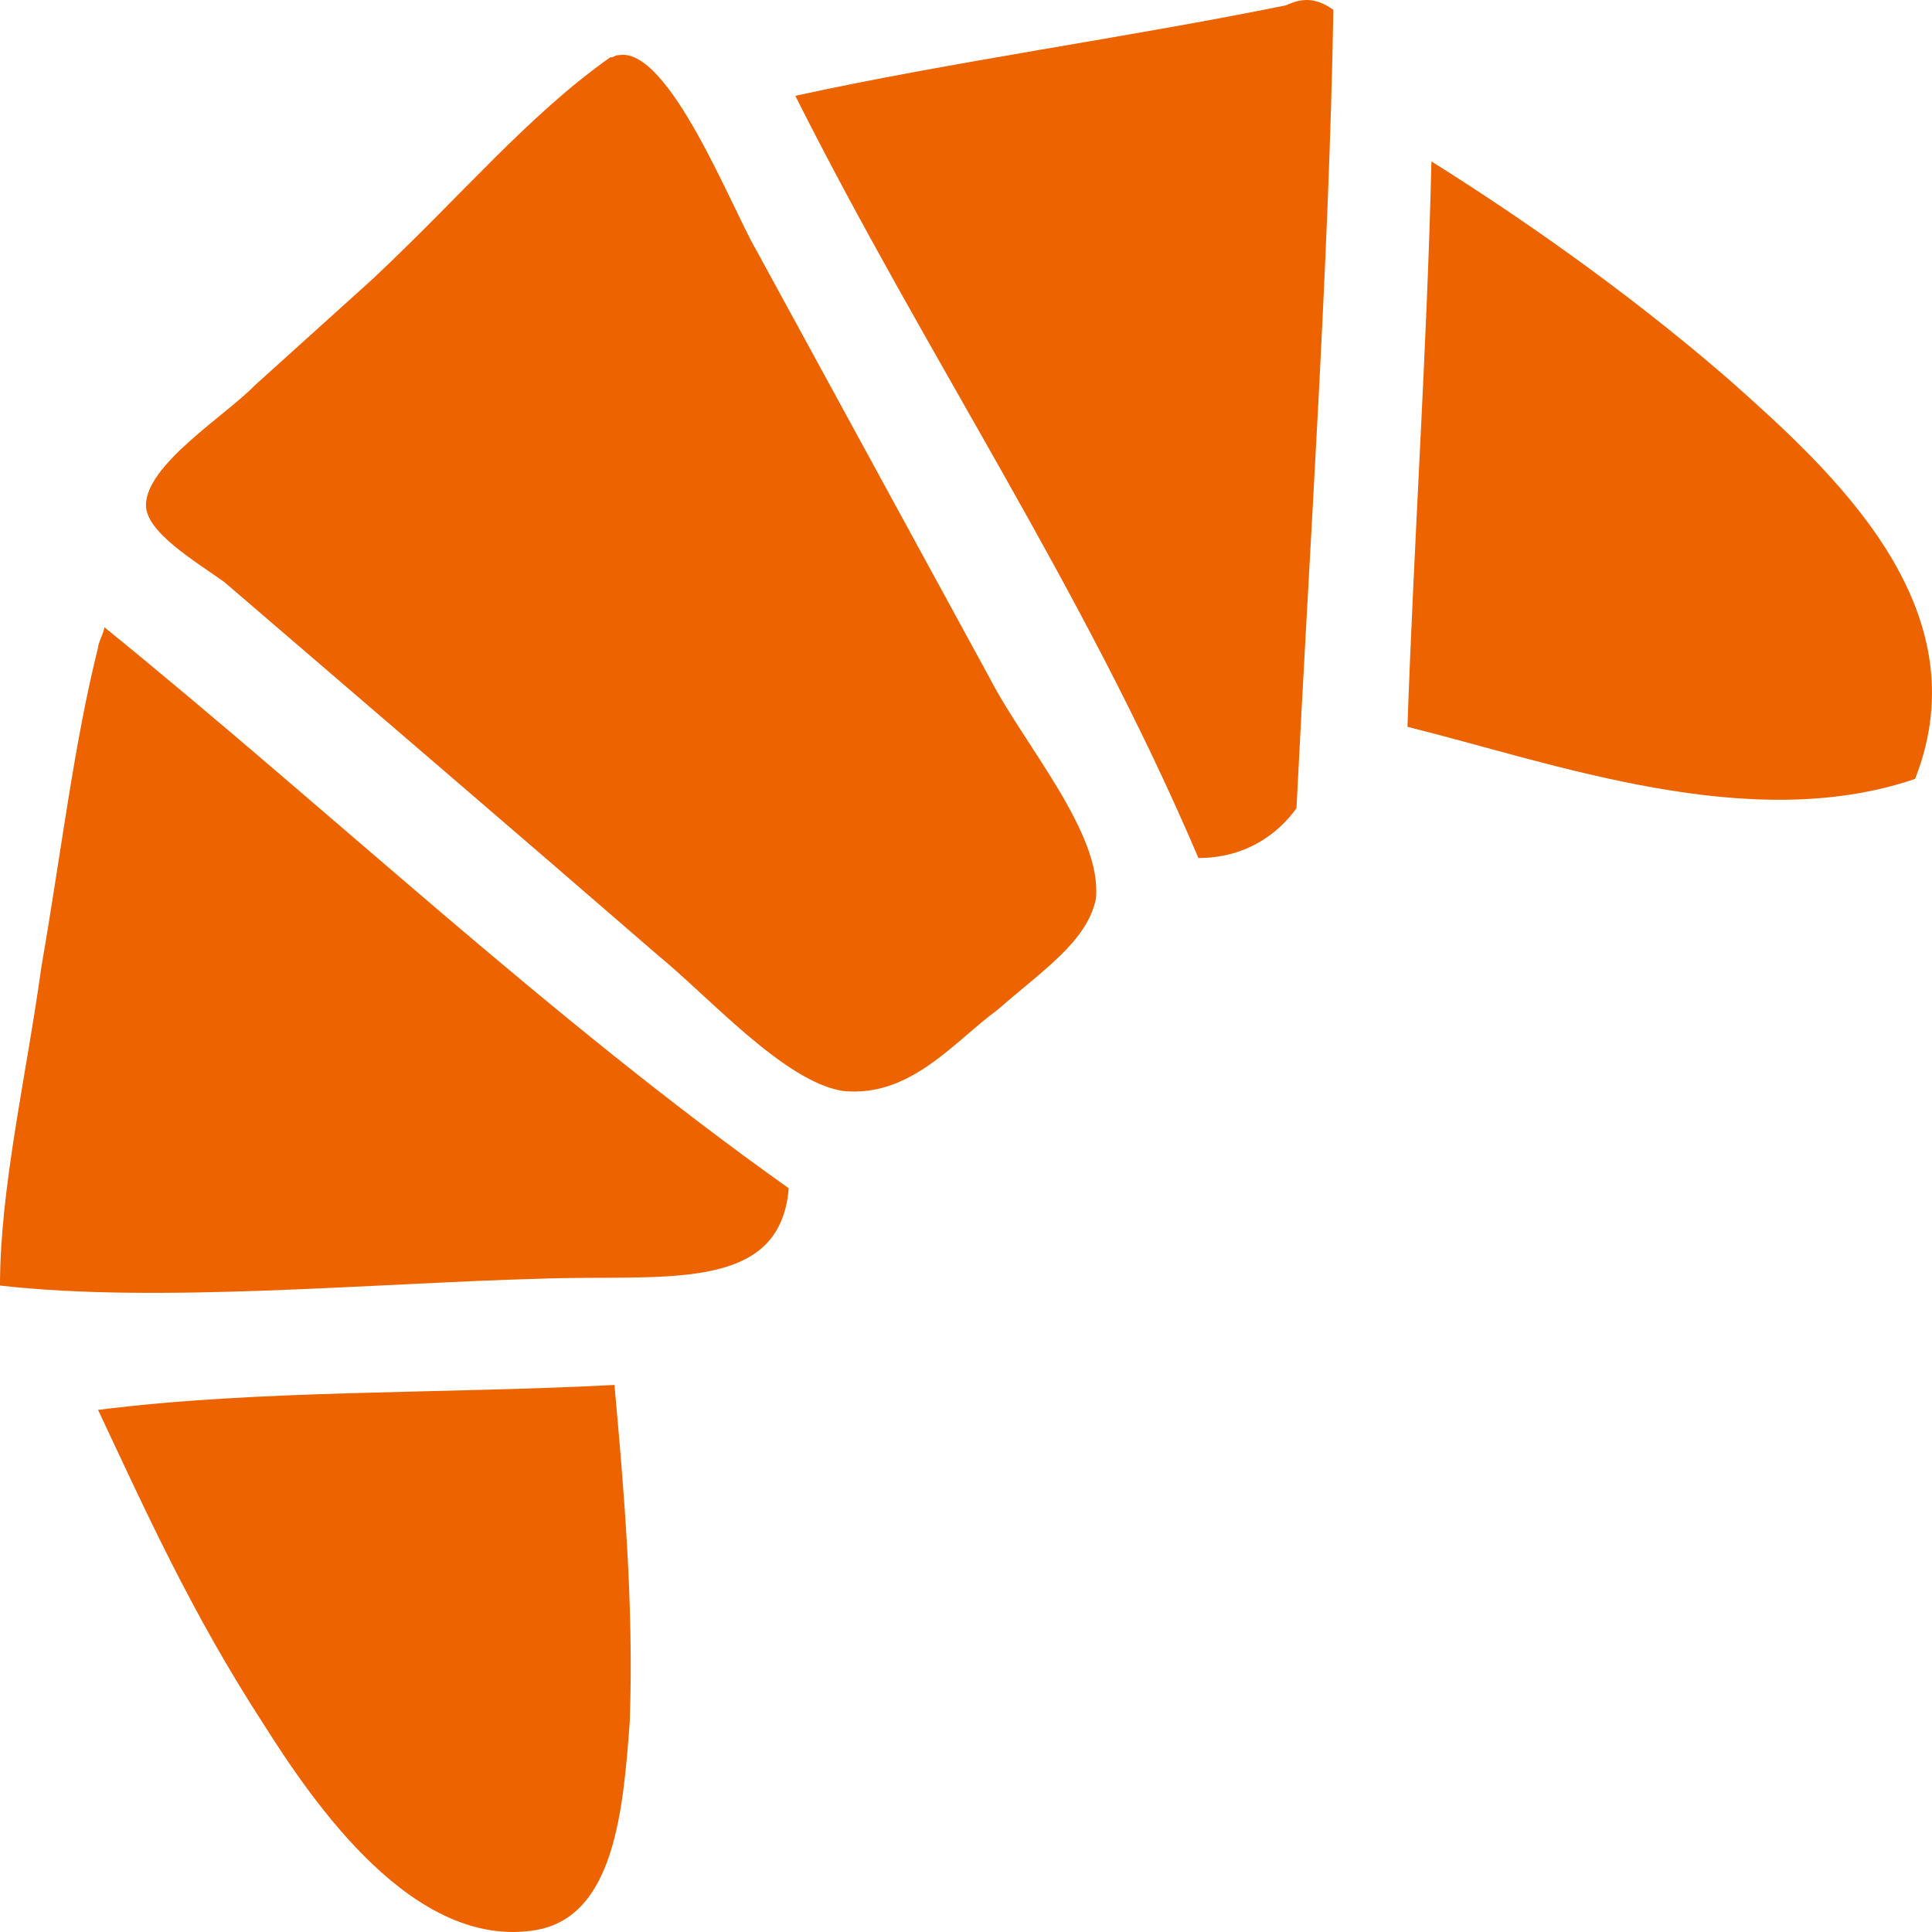
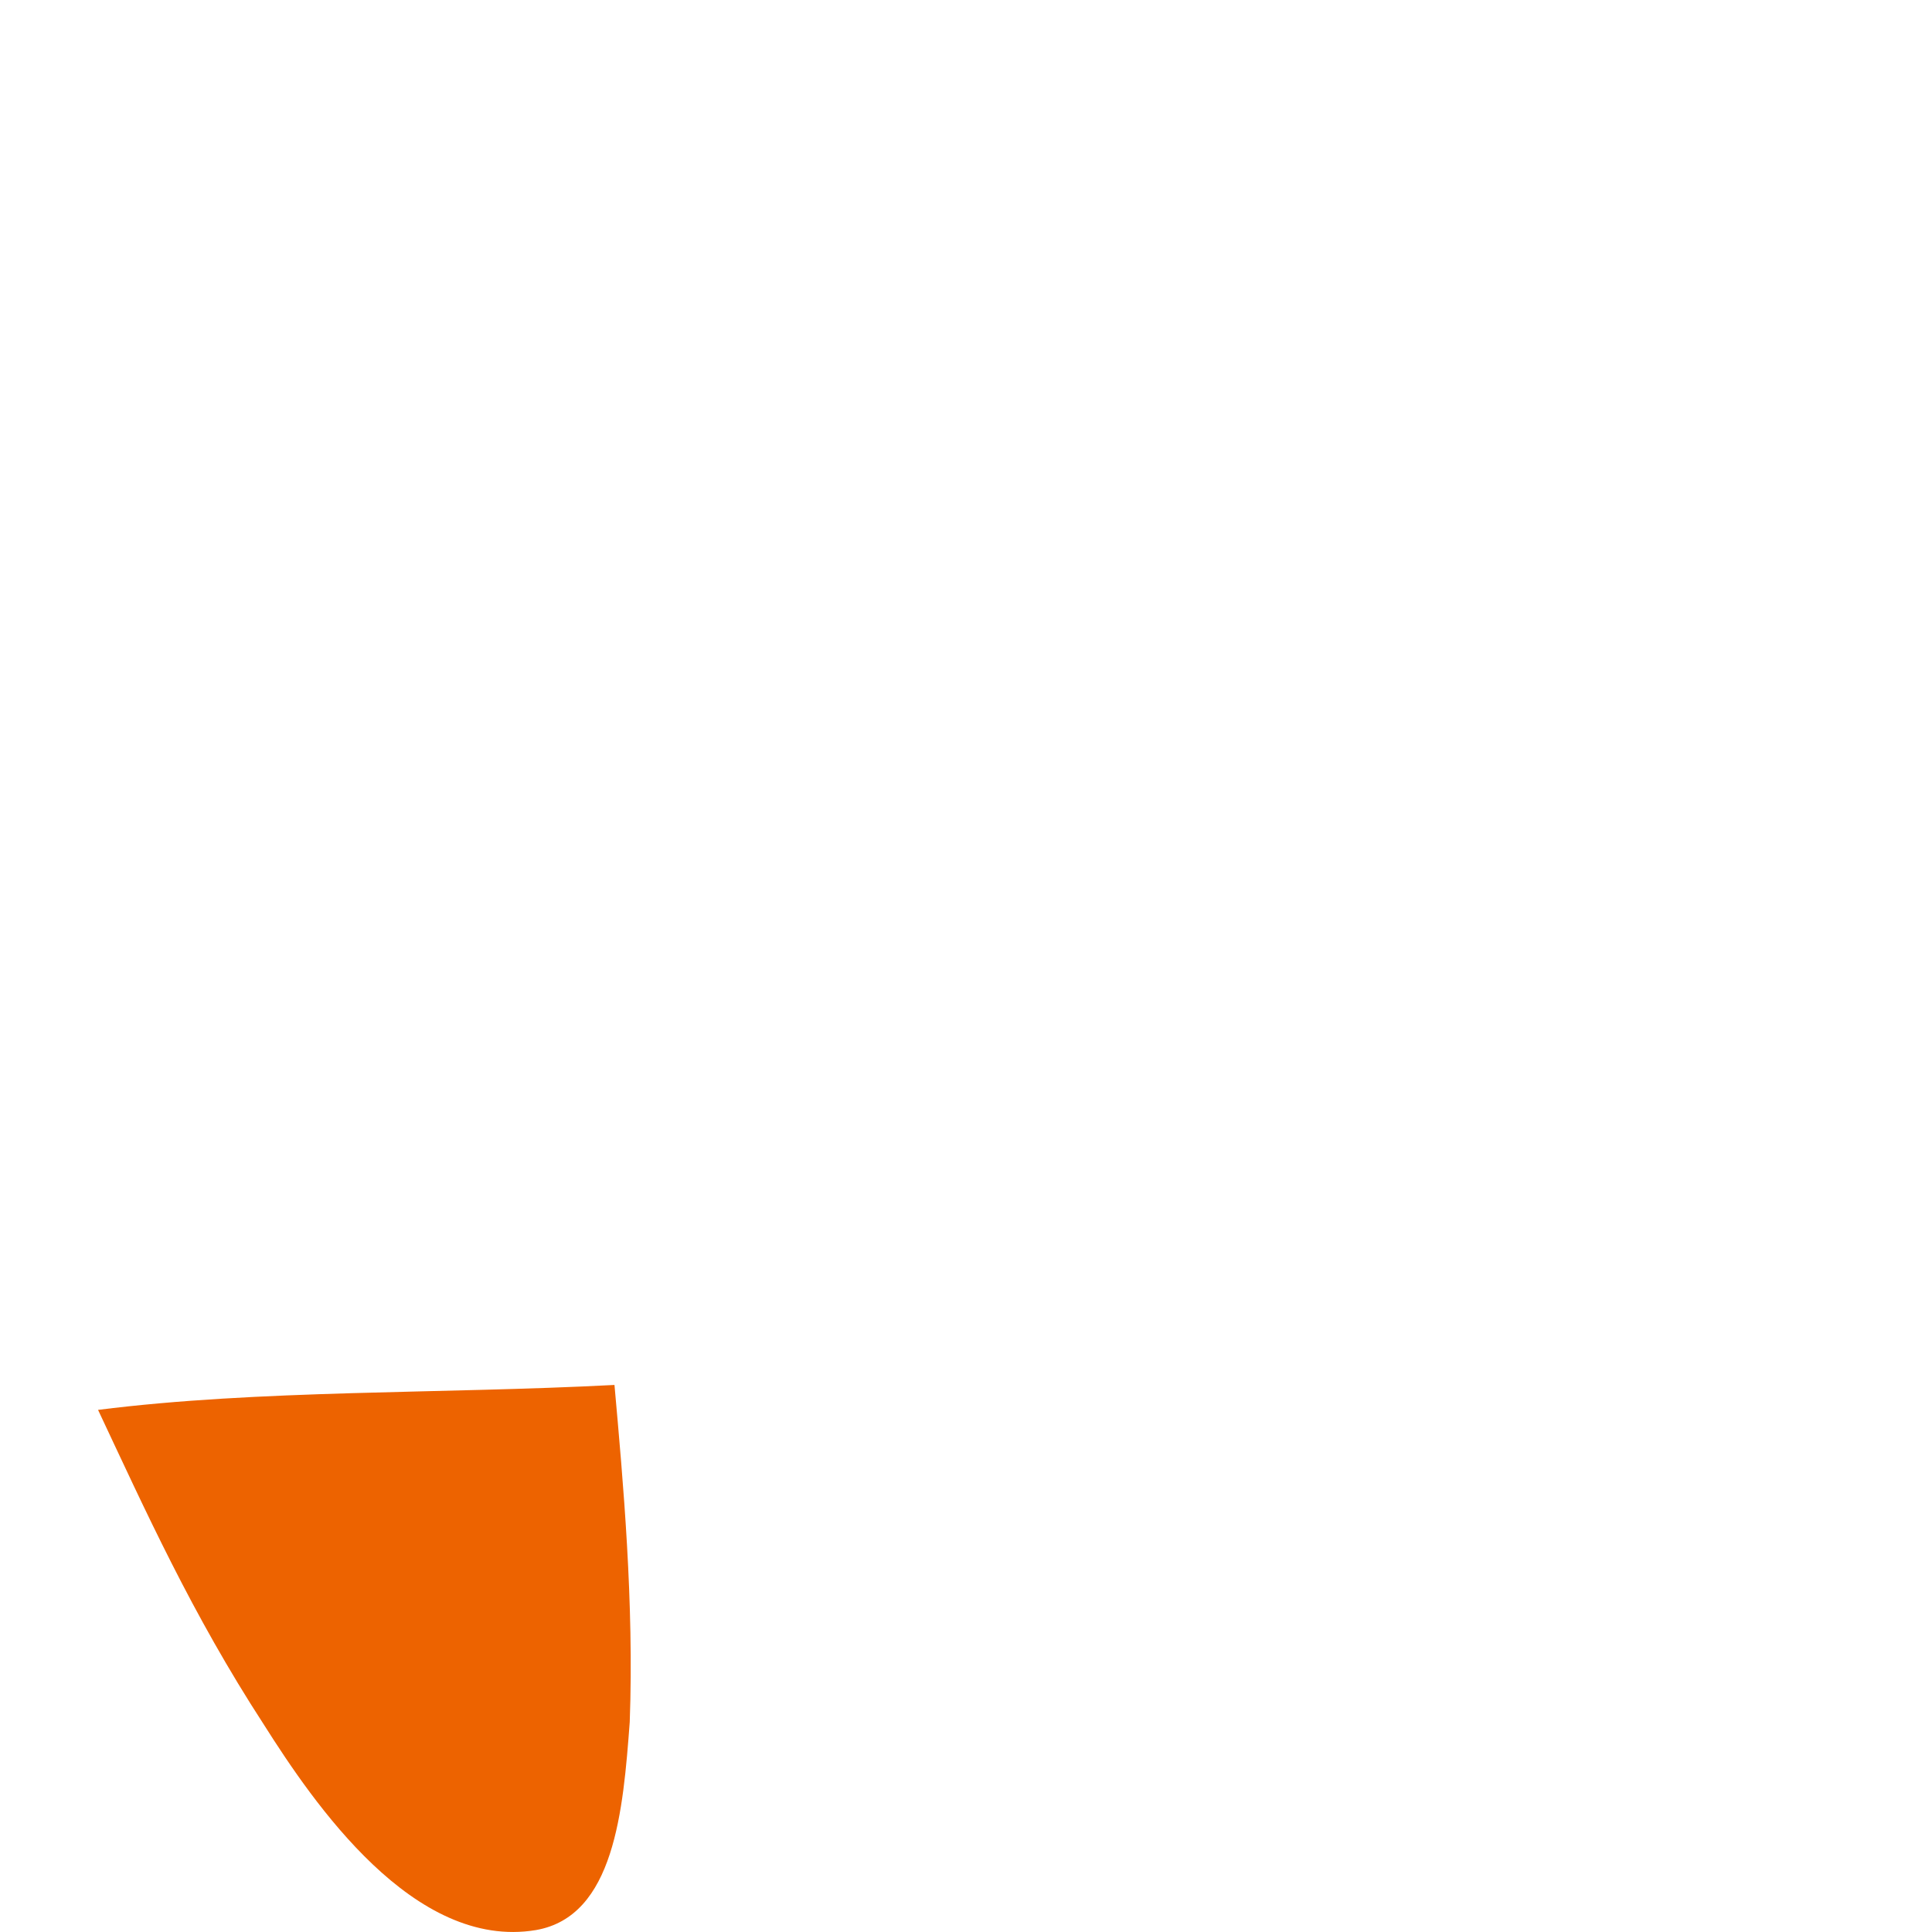
<svg xmlns="http://www.w3.org/2000/svg" width="20" height="20" viewBox="0 0 20 20" fill="none">
-   <path d="M13.308 0.056C11.706 0.383 9.834 0.641 8.233 0.992C9.586 3.685 11.21 6.073 12.406 8.882C12.879 8.882 13.218 8.649 13.421 8.367C13.556 5.651 13.758 2.725 13.803 0.102C13.578 -0.061 13.42 0.009 13.308 0.056Z" fill="#ED6300" />
-   <path d="M17.886 3.919C16.804 2.982 15.676 2.209 14.818 1.671C14.773 3.614 14.638 5.558 14.57 7.524C16.082 7.899 18.111 8.649 19.825 8.063C20.525 6.284 18.969 4.879 17.886 3.919Z" fill="#ED6300" />
-   <path d="M7.826 2.584C7.578 2.163 6.924 0.477 6.406 0.571C6.361 0.571 6.361 0.594 6.316 0.594C5.458 1.203 4.804 1.999 3.857 2.889L2.638 3.989C2.346 4.294 1.511 4.808 1.511 5.23C1.511 5.511 2.029 5.815 2.323 6.026C3.902 7.384 5.3 8.579 6.811 9.889C7.33 10.311 8.12 11.201 8.728 11.294C9.428 11.364 9.879 10.779 10.33 10.451C10.781 10.053 11.255 9.749 11.345 9.303C11.413 8.625 10.6 7.712 10.24 7.01L7.826 2.584Z" fill="#ED6300" />
-   <path d="M1.015 6.705C0.767 7.688 0.632 8.836 0.429 10.006C0.27 11.154 0 12.301 0 13.308C1.624 13.494 3.857 13.284 5.594 13.237C6.856 13.19 8.075 13.401 8.165 12.301C5.662 10.522 3.473 8.437 1.082 6.494C1.06 6.588 1.015 6.658 1.015 6.705Z" fill="#ED6300" />
  <path d="M1.015 14.595C1.511 15.649 1.984 16.702 2.729 17.849C3.248 18.669 4.285 20.191 5.548 19.98C6.361 19.839 6.451 18.739 6.519 17.826C6.564 16.585 6.451 15.344 6.361 14.337C4.557 14.431 2.684 14.384 1.015 14.595Z" fill="#ED6300" />
</svg>